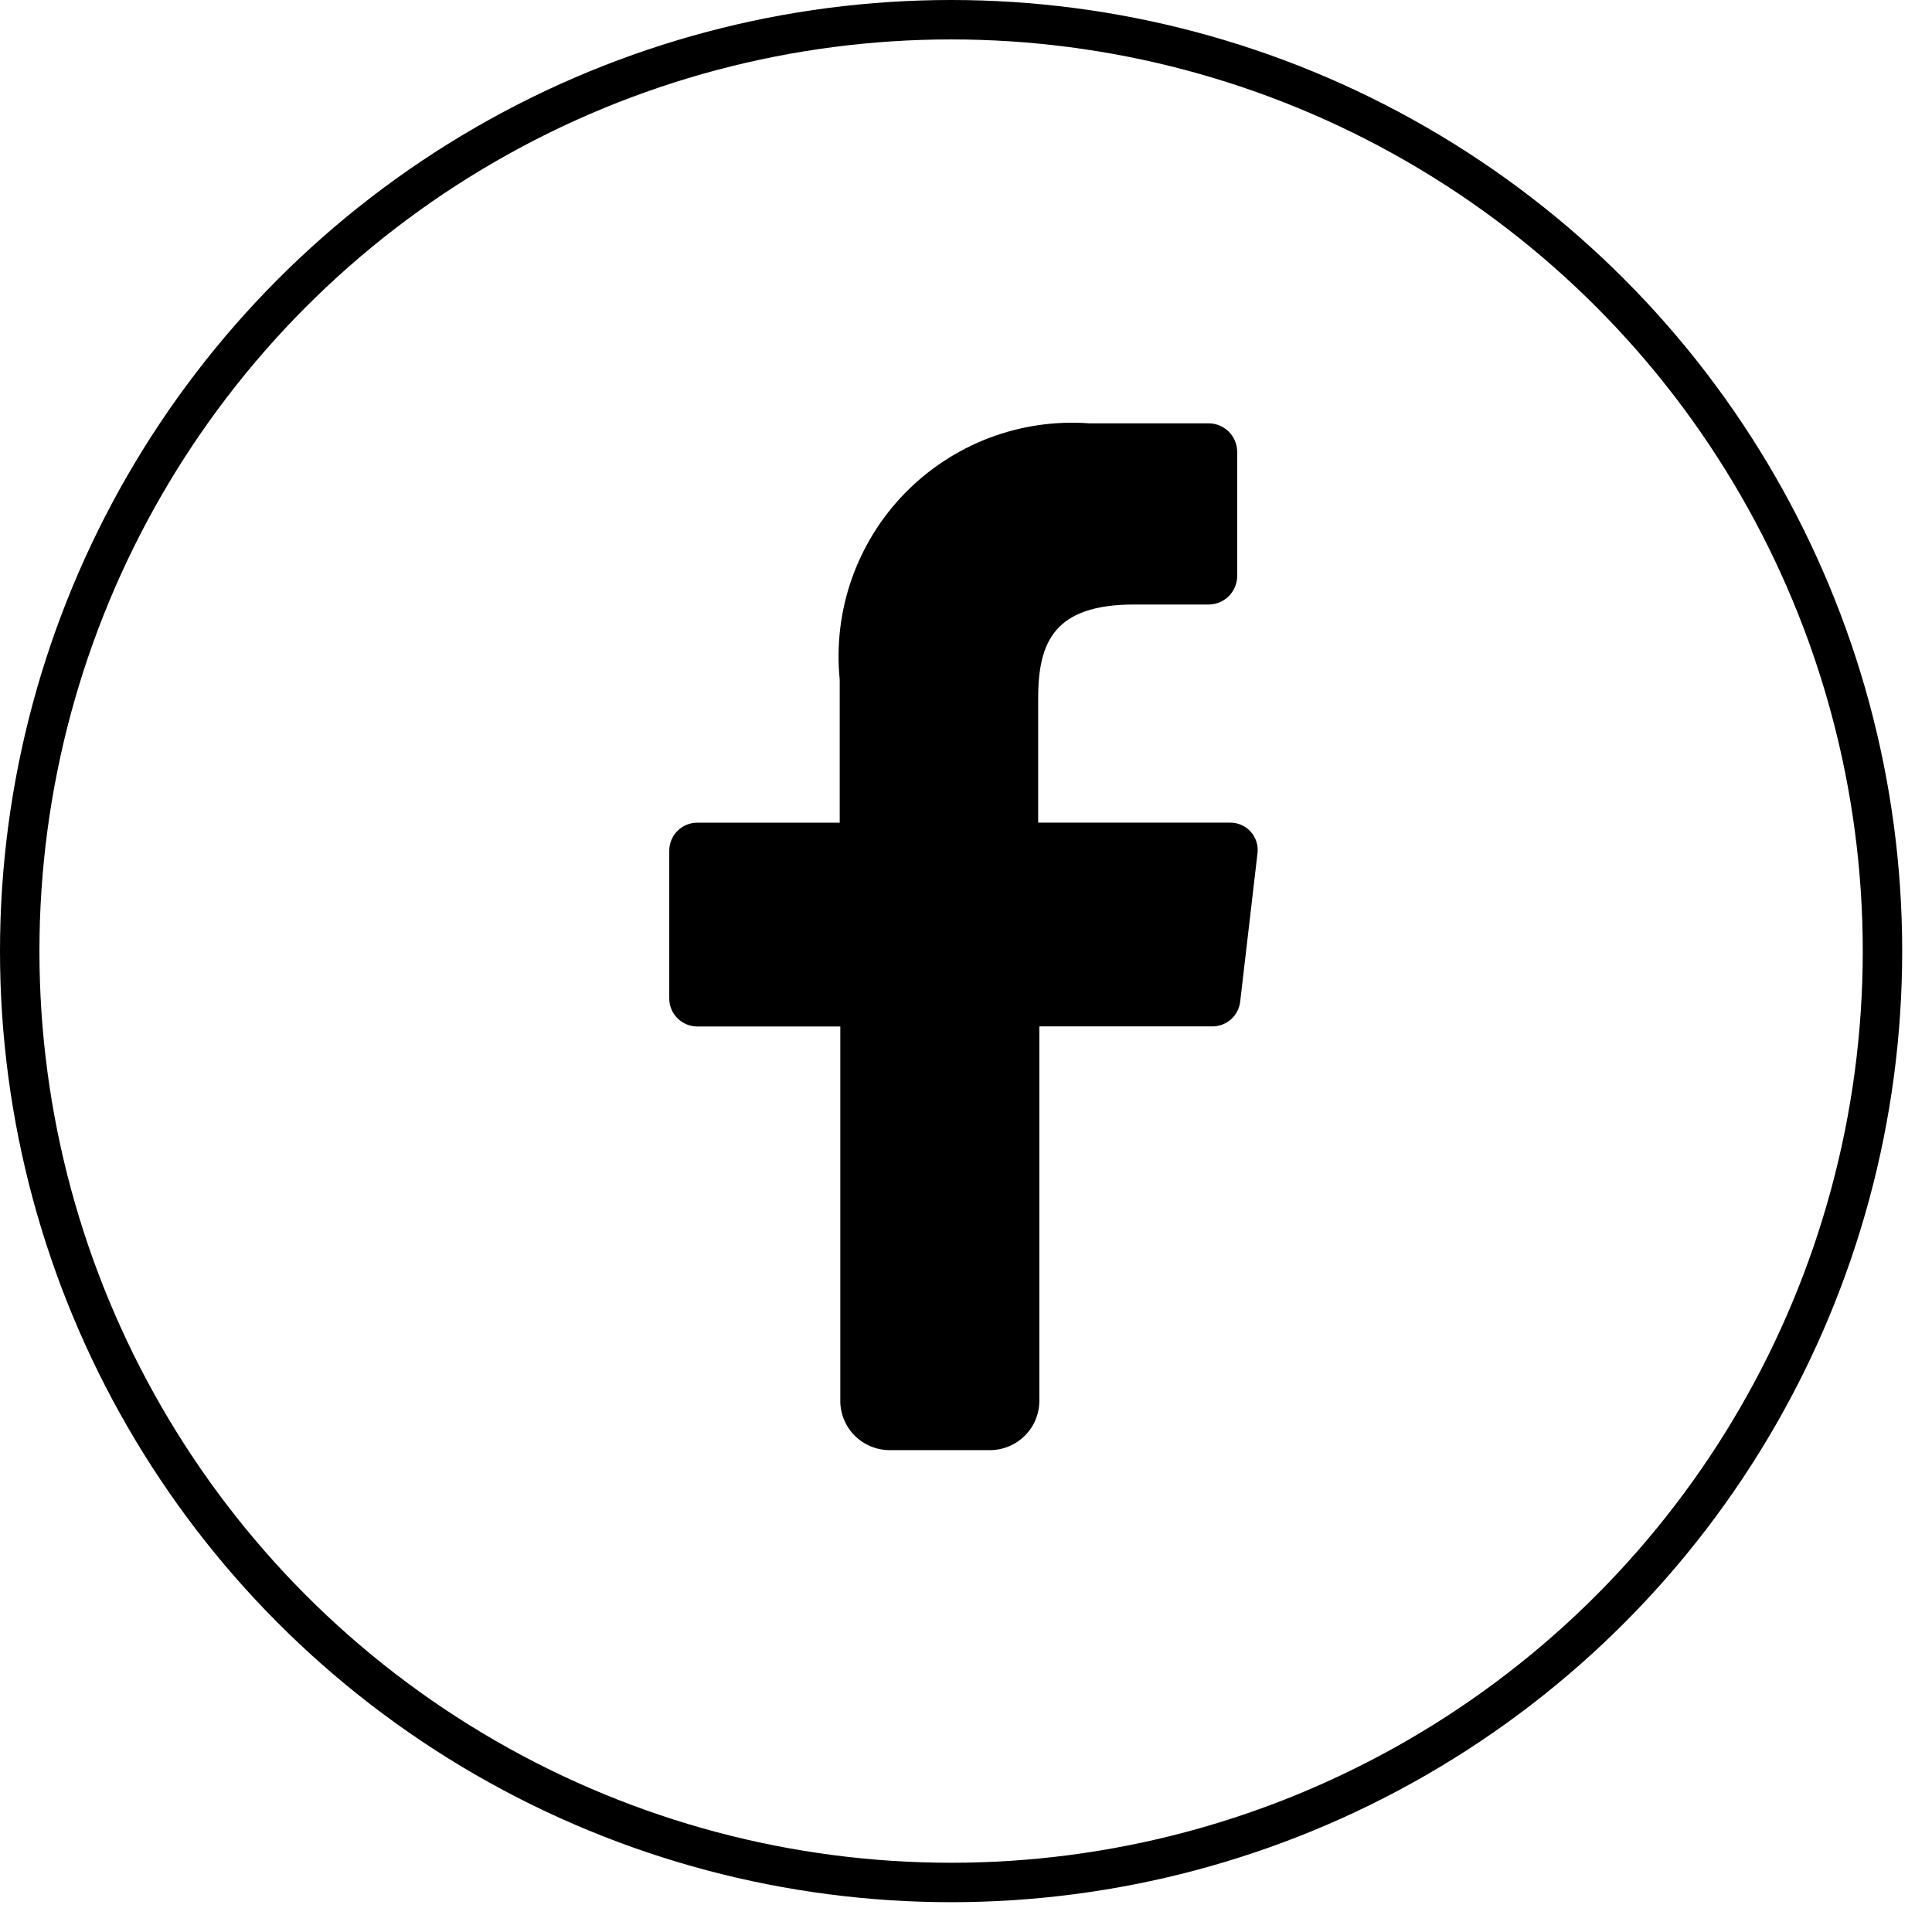
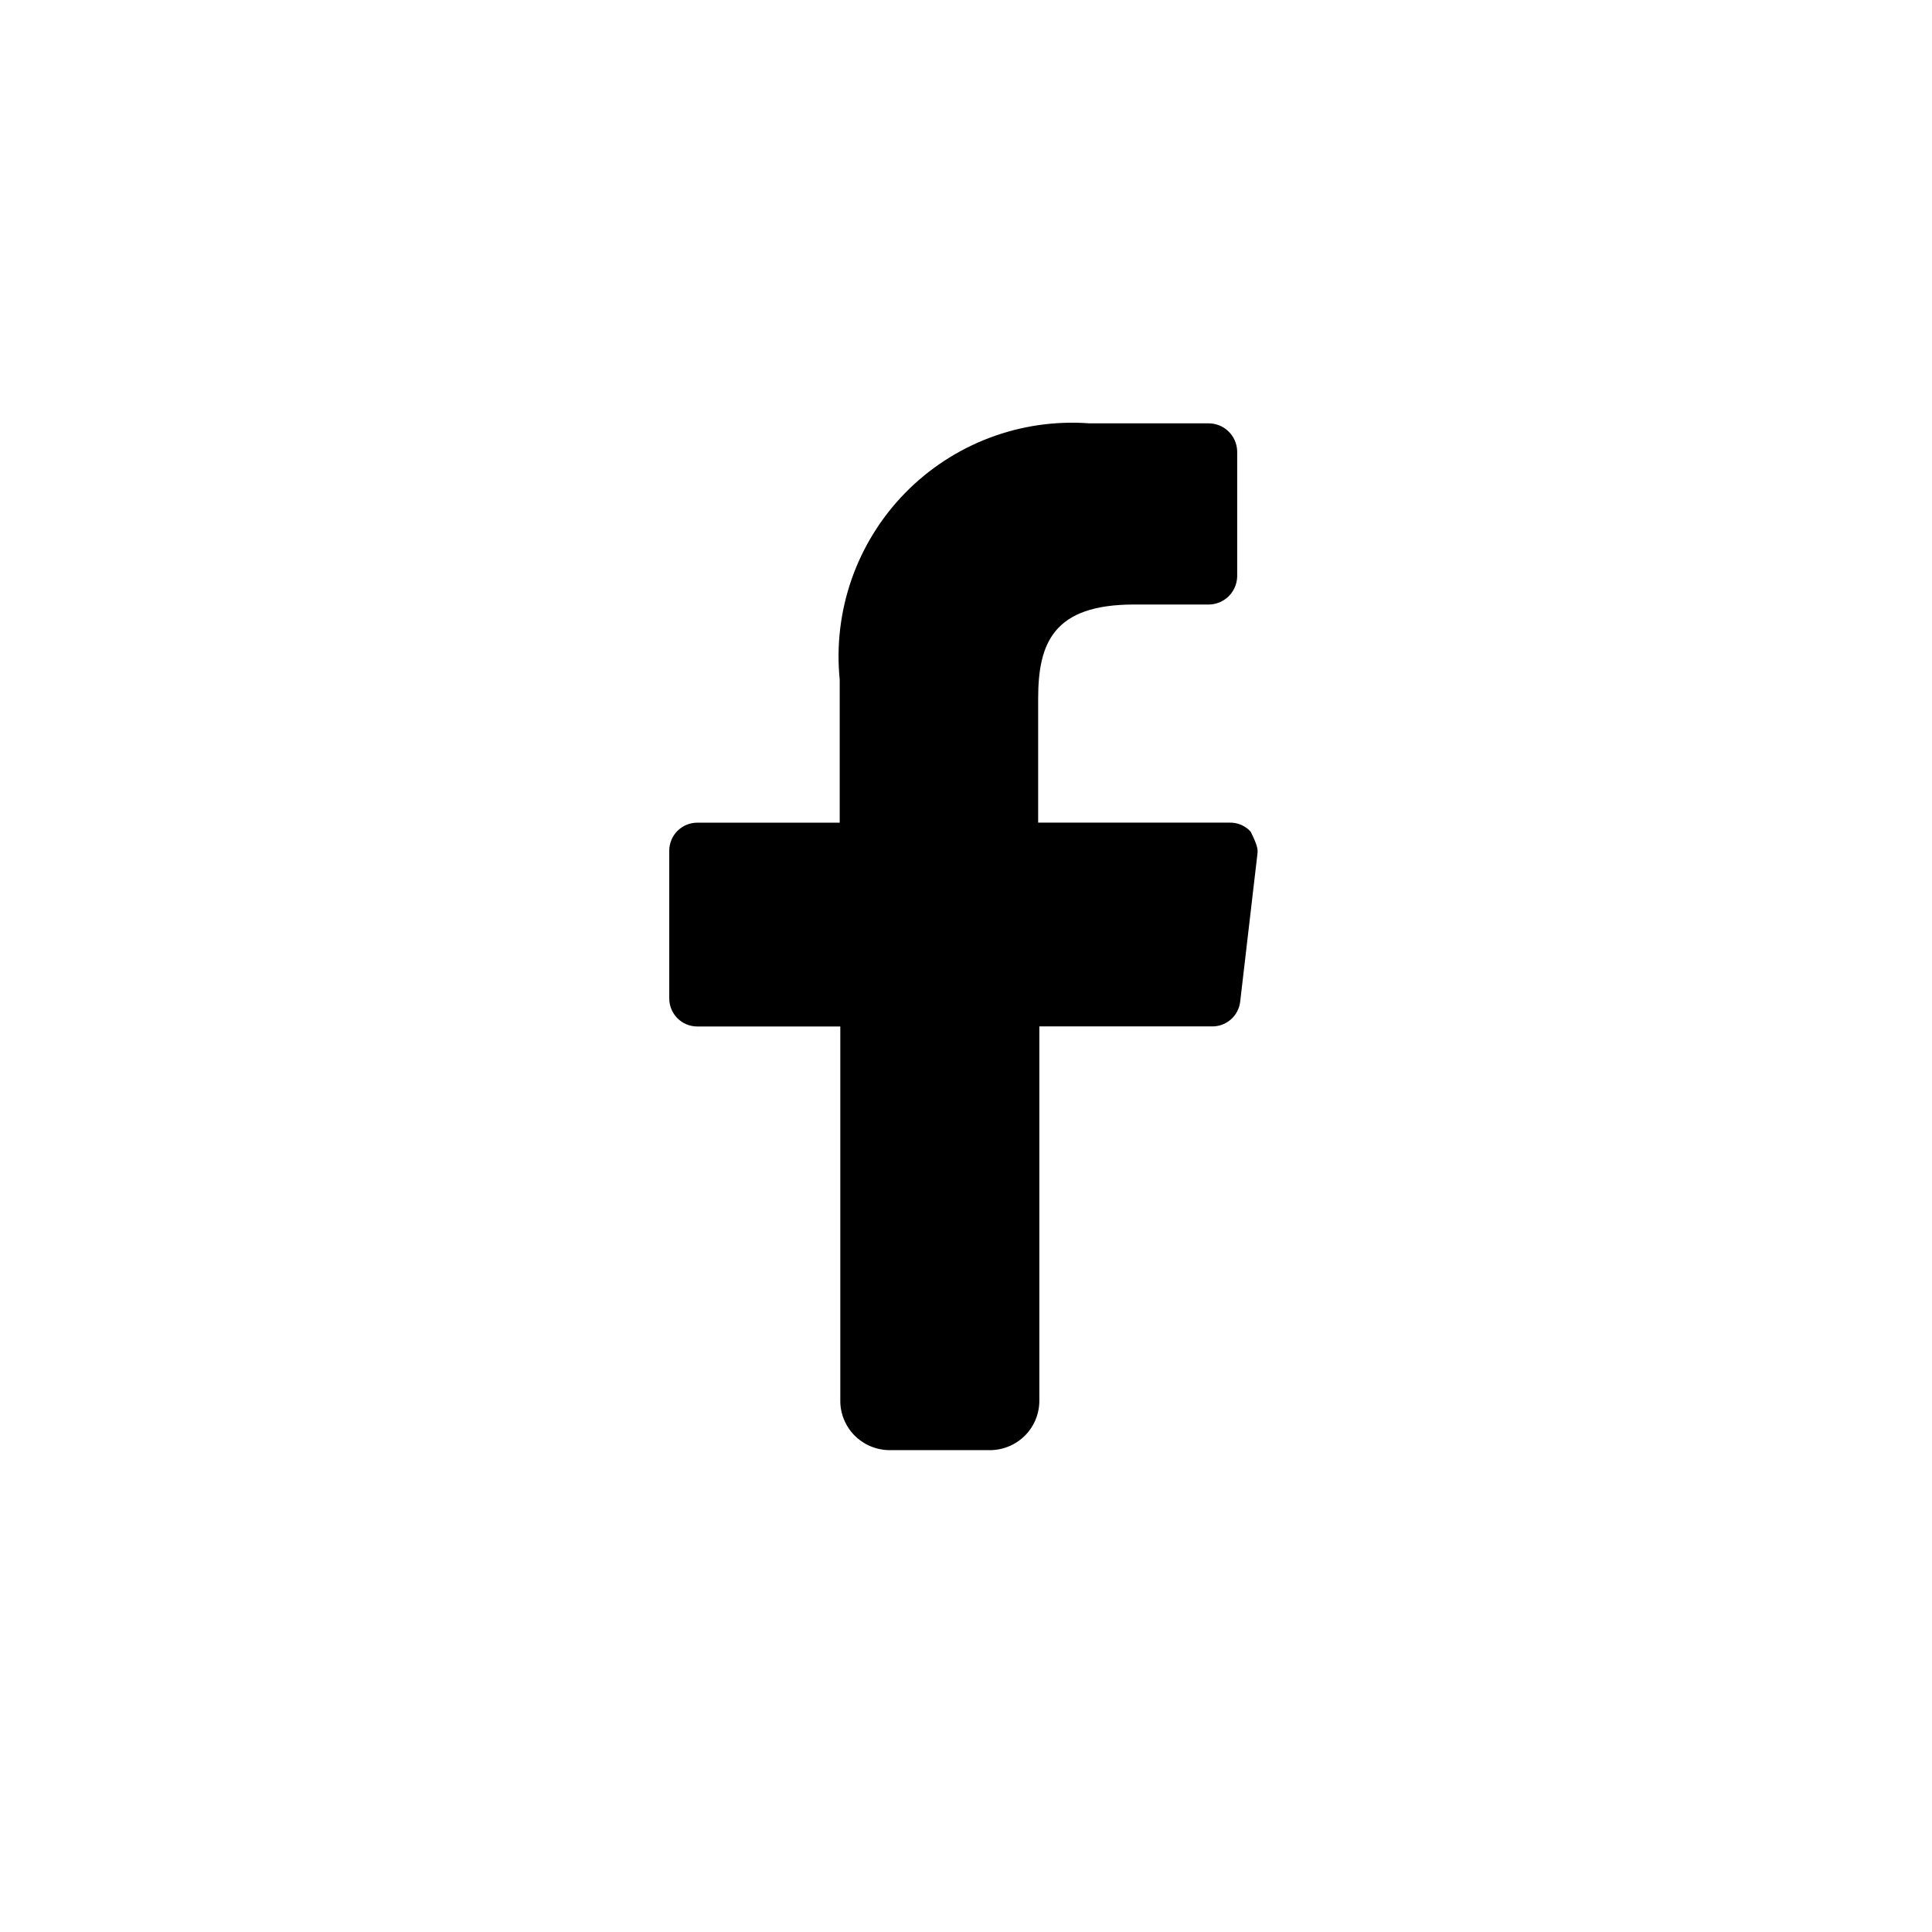
<svg xmlns="http://www.w3.org/2000/svg" width="49" height="49" viewBox="0 0 49 49" fill="none">
-   <circle cx="24.122" cy="24.122" r="23.622" stroke="black" />
-   <path d="M21.312 35.511V26.034H17.684C17.496 26.034 17.316 25.959 17.182 25.826C17.049 25.693 16.974 25.512 16.974 25.324V21.575C16.974 21.387 17.049 21.206 17.182 21.073C17.316 20.94 17.496 20.865 17.684 20.865H21.297V17.237C21.211 16.376 21.314 15.507 21.599 14.691C21.884 13.875 22.345 13.13 22.948 12.511C23.552 11.892 24.284 11.412 25.092 11.105C25.901 10.799 26.767 10.673 27.629 10.737H30.652C30.842 10.736 31.025 10.811 31.16 10.944C31.296 11.077 31.374 11.258 31.378 11.448V14.622C31.373 14.812 31.295 14.992 31.16 15.125C31.024 15.258 30.842 15.332 30.652 15.332H28.763C26.722 15.332 26.33 16.299 26.33 17.72V20.864H31.181C31.282 20.861 31.382 20.879 31.475 20.919C31.568 20.958 31.651 21.017 31.719 21.092C31.786 21.167 31.837 21.255 31.867 21.352C31.897 21.448 31.905 21.55 31.892 21.65L31.453 25.412C31.431 25.585 31.347 25.743 31.216 25.857C31.085 25.971 30.917 26.034 30.743 26.032H26.36V35.51C26.362 35.677 26.331 35.843 26.268 35.998C26.205 36.153 26.111 36.294 25.993 36.412C25.874 36.53 25.733 36.624 25.578 36.687C25.423 36.749 25.257 36.781 25.09 36.779H22.566C22.4 36.779 22.236 36.746 22.082 36.682C21.929 36.618 21.79 36.525 21.673 36.407C21.556 36.289 21.464 36.148 21.402 35.994C21.34 35.84 21.309 35.677 21.312 35.511Z" fill="black" />
+   <path d="M21.312 35.511V26.034H17.684C17.496 26.034 17.316 25.959 17.182 25.826C17.049 25.693 16.974 25.512 16.974 25.324V21.575C16.974 21.387 17.049 21.206 17.182 21.073C17.316 20.94 17.496 20.865 17.684 20.865H21.297V17.237C21.211 16.376 21.314 15.507 21.599 14.691C21.884 13.875 22.345 13.13 22.948 12.511C23.552 11.892 24.284 11.412 25.092 11.105C25.901 10.799 26.767 10.673 27.629 10.737H30.652C30.842 10.736 31.025 10.811 31.16 10.944C31.296 11.077 31.374 11.258 31.378 11.448V14.622C31.373 14.812 31.295 14.992 31.16 15.125C31.024 15.258 30.842 15.332 30.652 15.332H28.763C26.722 15.332 26.33 16.299 26.33 17.72V20.864H31.181C31.282 20.861 31.382 20.879 31.475 20.919C31.568 20.958 31.651 21.017 31.719 21.092C31.897 21.448 31.905 21.55 31.892 21.65L31.453 25.412C31.431 25.585 31.347 25.743 31.216 25.857C31.085 25.971 30.917 26.034 30.743 26.032H26.36V35.51C26.362 35.677 26.331 35.843 26.268 35.998C26.205 36.153 26.111 36.294 25.993 36.412C25.874 36.53 25.733 36.624 25.578 36.687C25.423 36.749 25.257 36.781 25.09 36.779H22.566C22.4 36.779 22.236 36.746 22.082 36.682C21.929 36.618 21.79 36.525 21.673 36.407C21.556 36.289 21.464 36.148 21.402 35.994C21.34 35.84 21.309 35.677 21.312 35.511Z" fill="black" />
</svg>